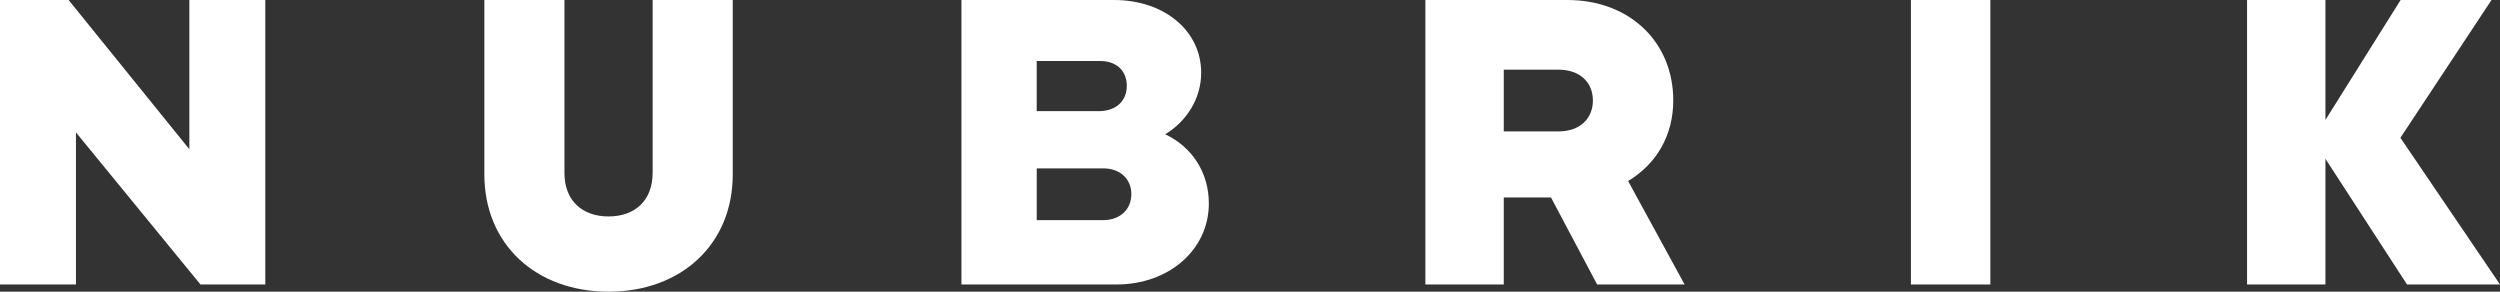
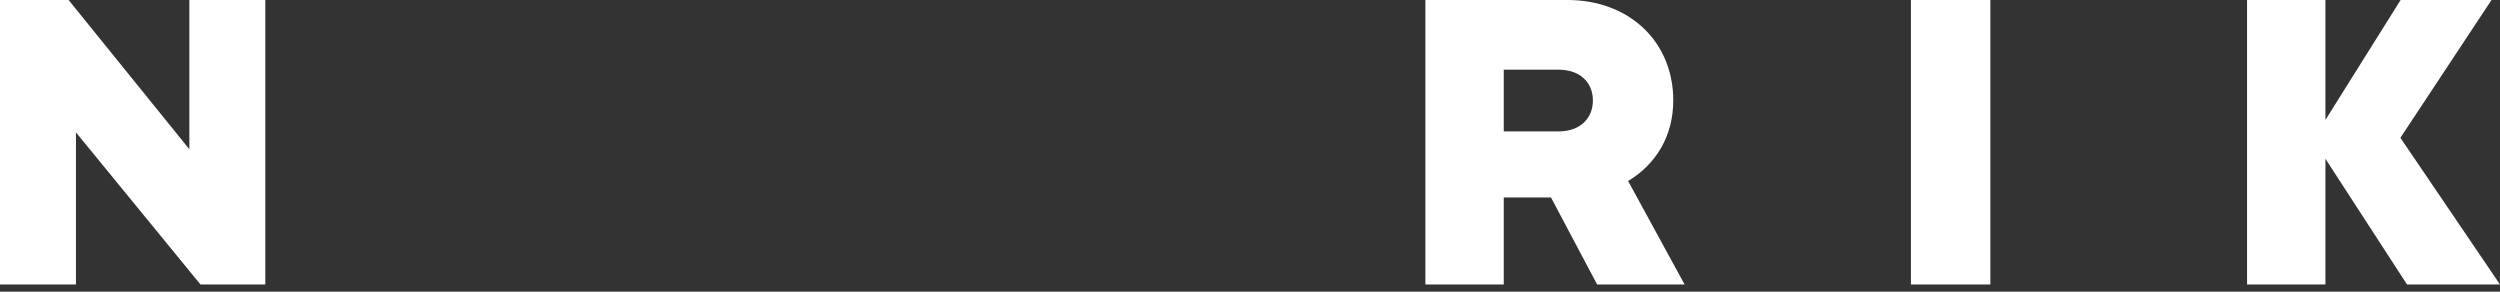
<svg xmlns="http://www.w3.org/2000/svg" id="Layer_1" viewBox="0 0 857.12 100">
  <rect x="0" y="0" width="857.12" height="100" fill="#333333" stroke="none" />
  <defs>
    <style>.cls-1{fill:#fff;}</style>
  </defs>
  <polygon class="cls-1" points="64.92 51.17 23.52 0 0 0 0 97.53 26.04 97.53 26.04 45.39 68.73 97.53 90.96 97.53 90.96 0 64.92 0 64.92 51.17" />
-   <path class="cls-1" d="M223.75,59.3c0,9.54-6.14,14.91-15.11,14.91s-15.12-5.37-15.12-14.91V0h-27.46V59.8c0,24,17.71,40.2,42.58,40.2s42.58-16.2,42.58-40.2V0h-27.46V59.3Z" />
-   <path class="cls-1" d="M399.49,46.03c7.45-4.51,12.33-12.36,12.33-21.07C411.83,10.55,399.2,0,381.91,0h-52.28V97.53h53.18c18.01,0,31.64-11.97,31.64-27.77,0-10.64-5.76-19.37-14.96-23.73Zm-44.05-25.11h21.8c5.62,0,9.08,3.43,9.08,8.49h0c0,5.06-3.46,8.49-9.09,8.69h-21.8V20.92Zm22.82,54.55h-22.82v-17.74h22.82c5.82,0,9.62,3.65,9.62,8.83s-3.81,8.91-9.62,8.91Z" />
  <path class="cls-1" d="M573.68,34.52C573.68,14.13,558.44,0,537.41,0h-48.72V97.53h26.87v-29.84h16.19l15.82,29.84h29.99l-19.37-35.47c9.64-5.77,15.48-15.57,15.48-27.54Zm-39.4,10.54h-18.72V23.88h18.72c7.52,0,11.84,4.46,11.84,10.56s-4.32,10.62-11.84,10.62Z" />
  <rect class="cls-1" x="655.16" y="0" width="27.23" height="97.53" />
  <polygon class="cls-1" points="822.97 47.24 854.21 0 823.05 0 797.27 41.11 797.27 0 770.4 0 770.4 97.53 797.27 97.53 797.27 54.44 825.24 97.53 857.12 97.53 822.97 47.24" />
</svg>